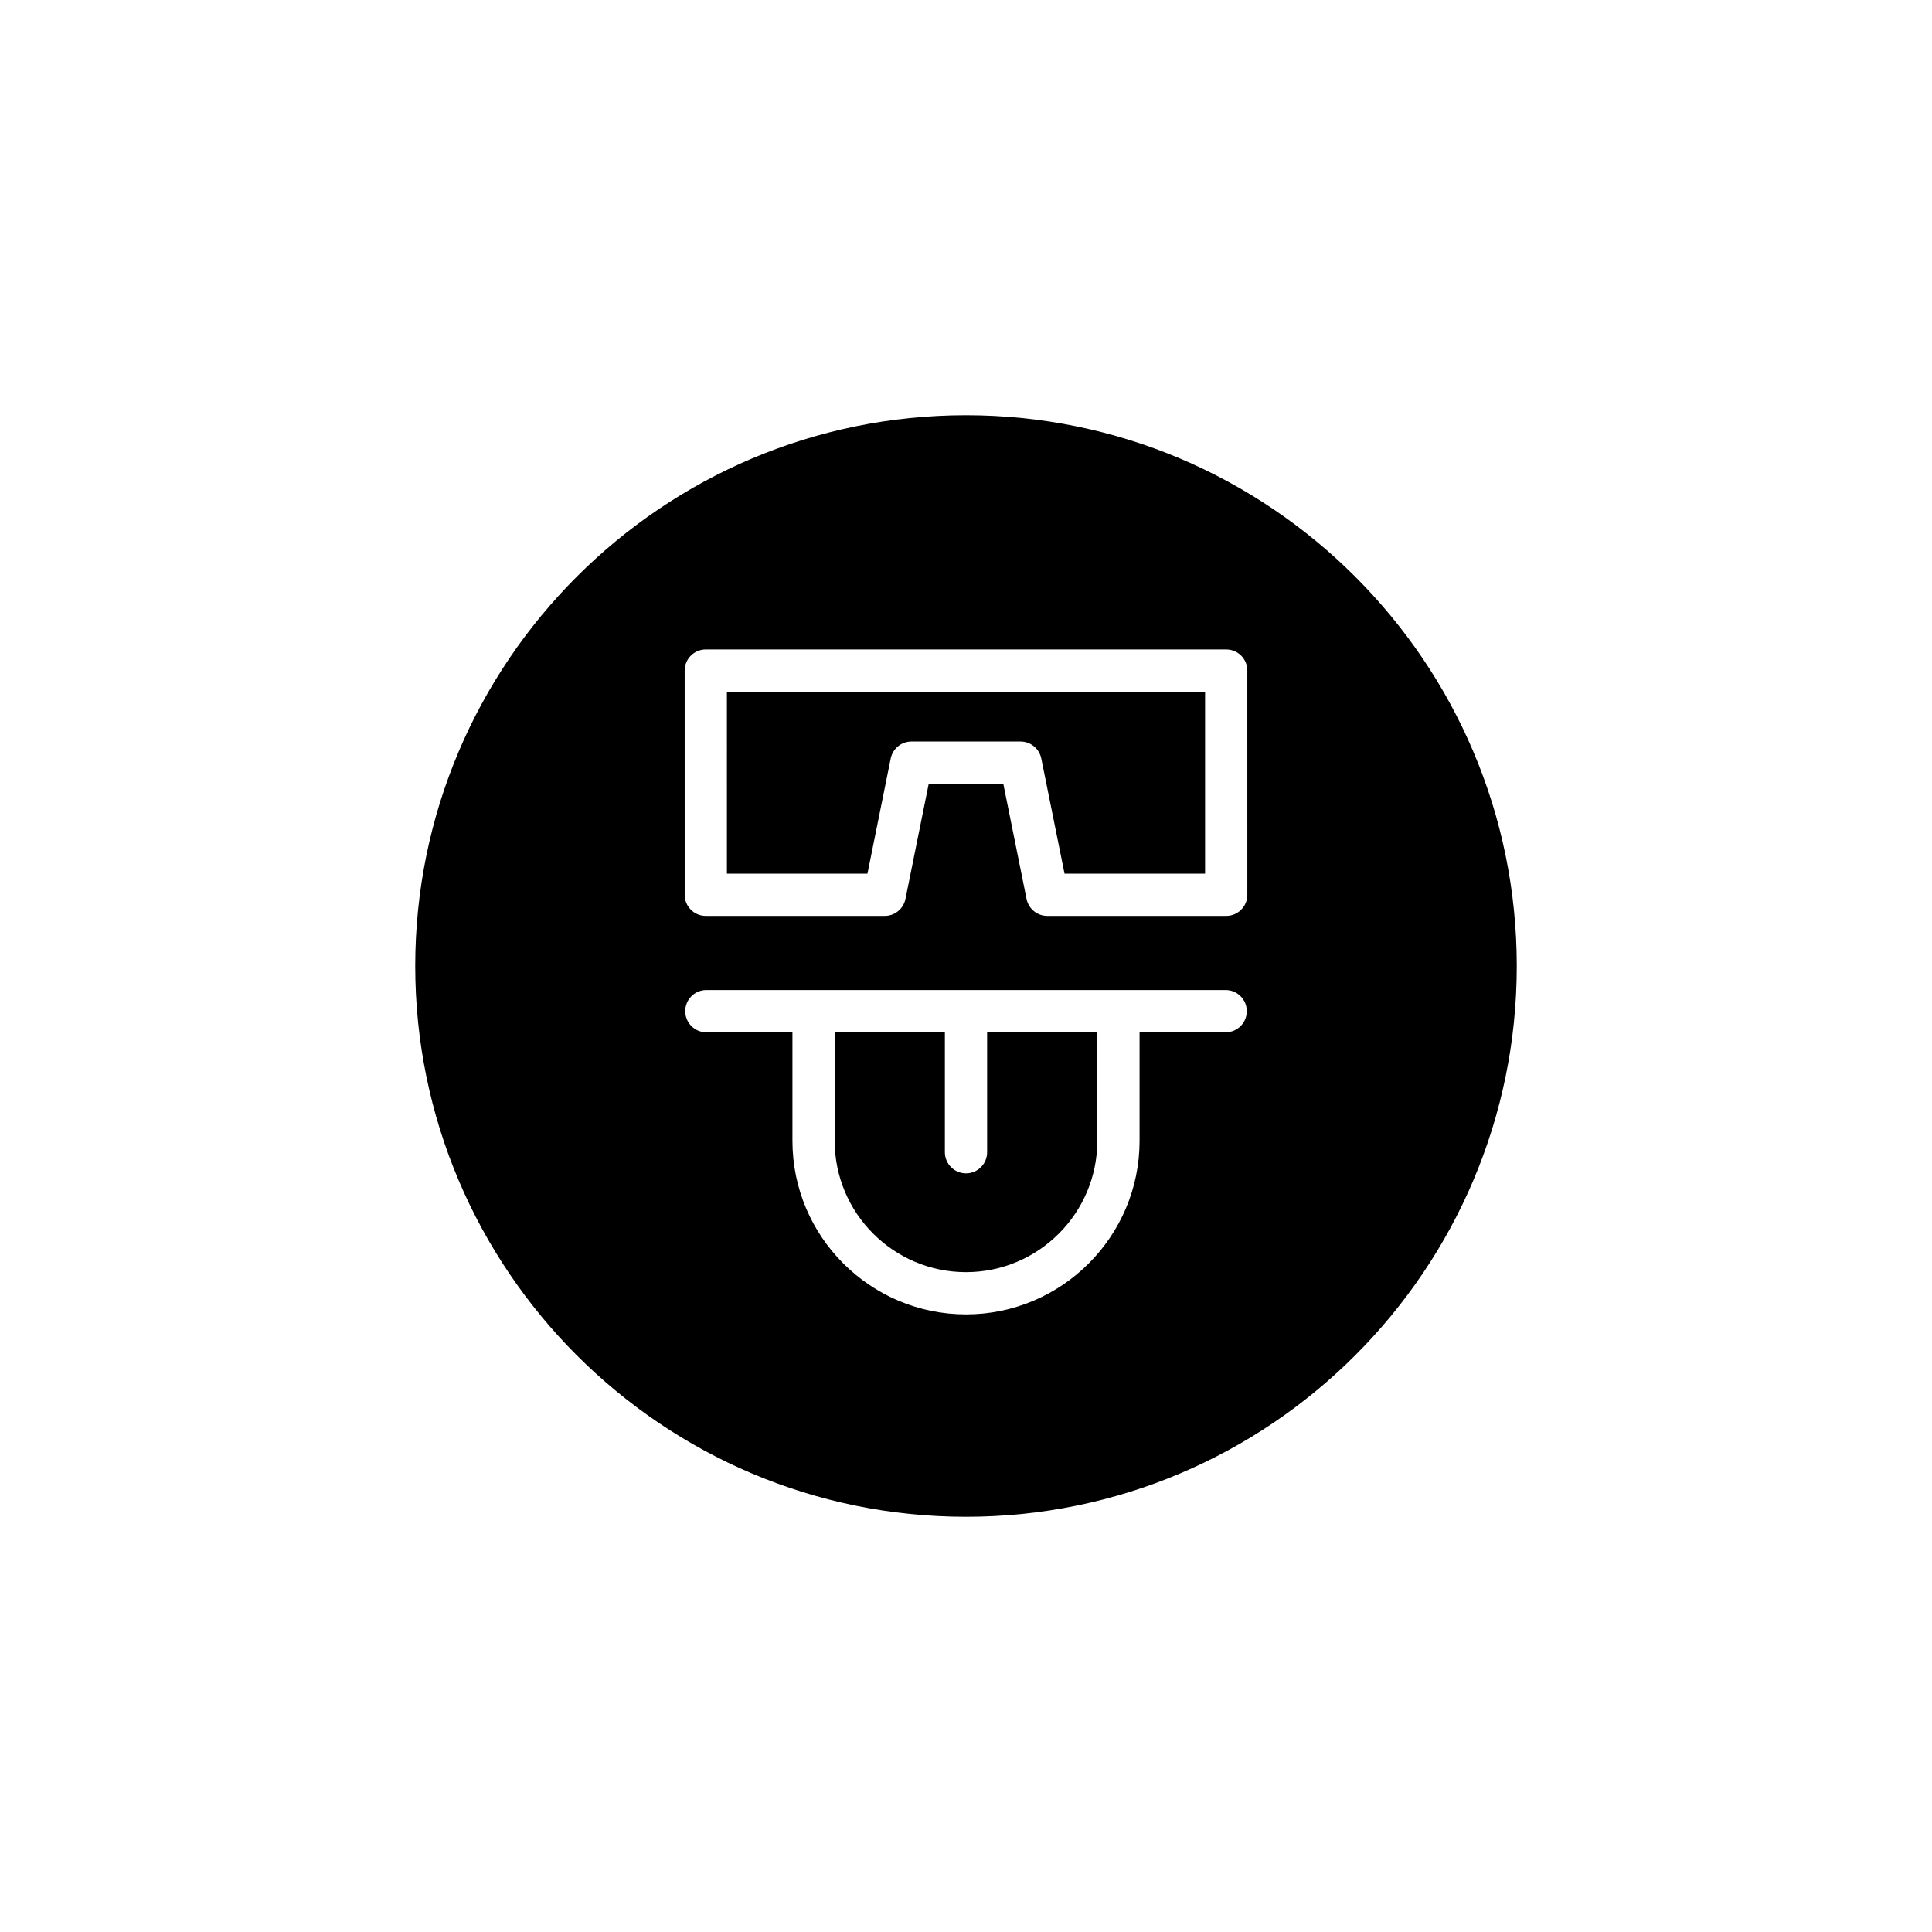
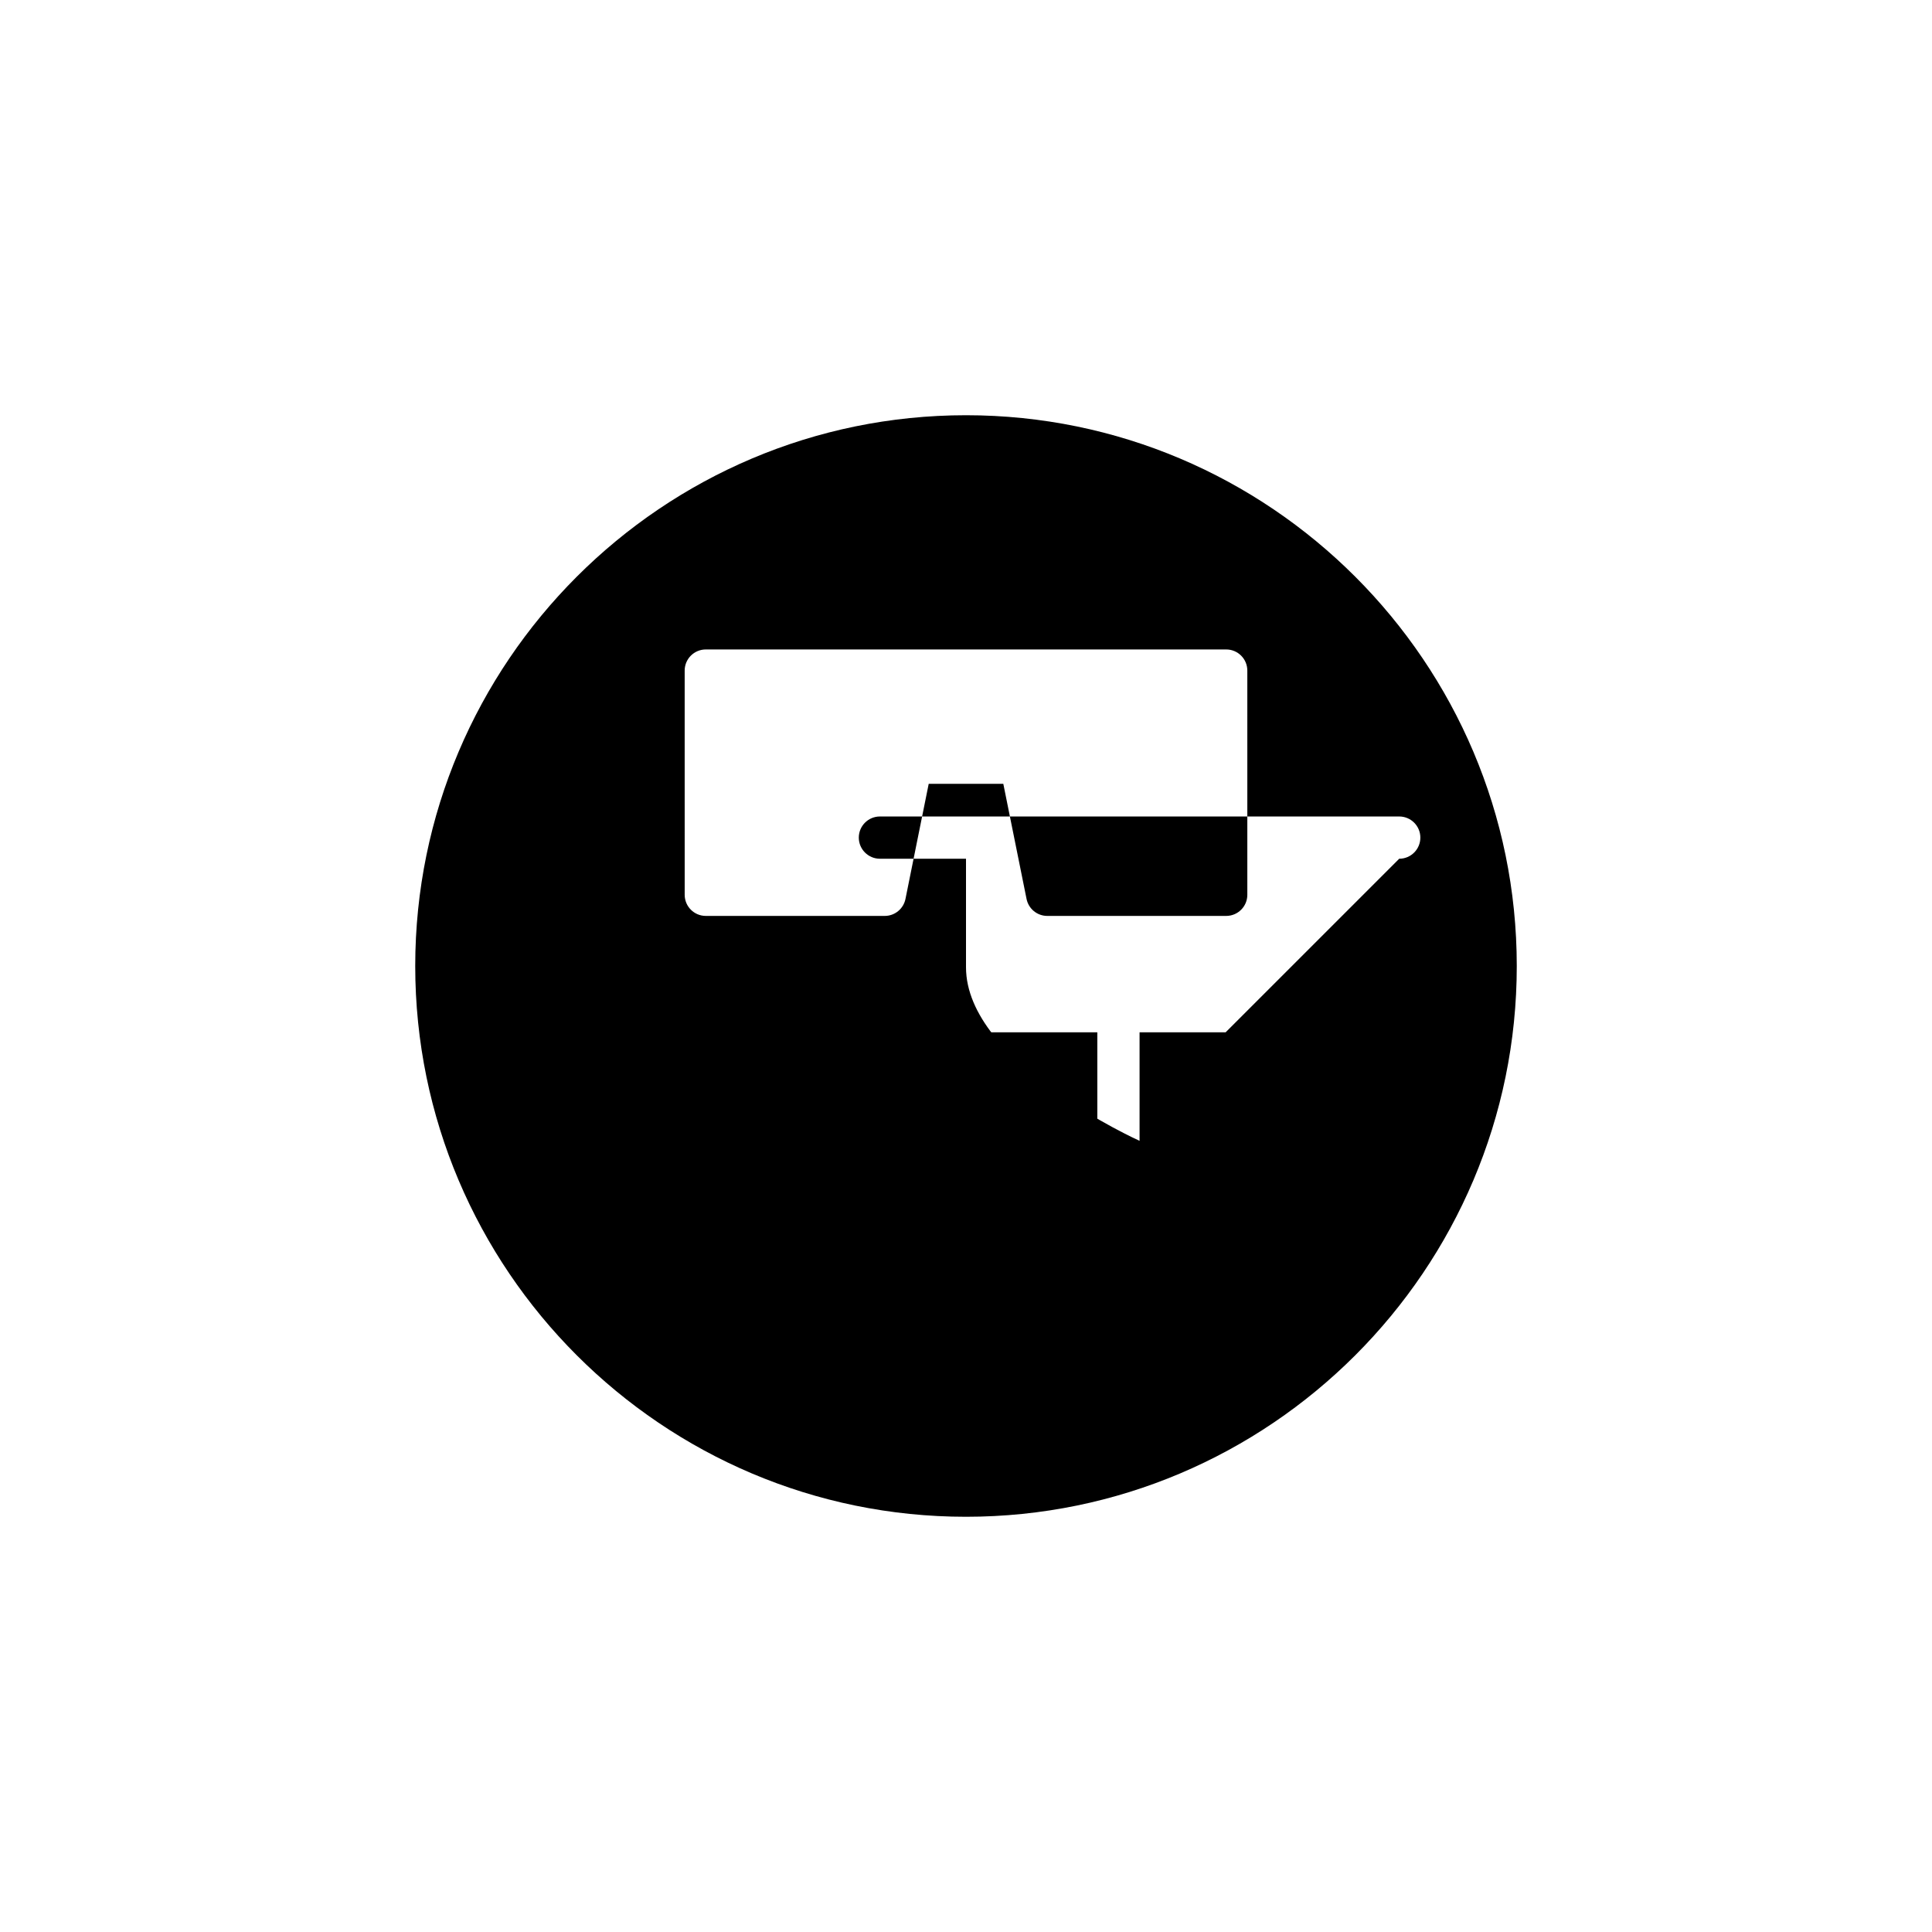
<svg xmlns="http://www.w3.org/2000/svg" fill="#000000" width="800px" height="800px" version="1.1" viewBox="144 144 512 512">
  <g>
-     <path d="m336.64 375.53h37.246l6.16-30.52c0.531-2.613 2.828-4.492 5.488-4.492h28.93c2.66 0 4.957 1.879 5.488 4.492l6.16 30.52h37.246v-48.223h-126.72z" />
    <path d="m405.6 449.35c0 3.09-2.504 5.598-5.598 5.598s-5.598-2.508-5.598-5.598v-31.781h-29.203v28.762c0 19.188 15.613 34.801 34.801 34.801s34.801-15.613 34.801-34.801v-28.762h-29.203z" />
-     <path d="m400 254.04c-80.48 0-145.96 65.477-145.96 145.96 0 80.48 65.48 145.96 145.96 145.96s145.96-65.477 145.96-145.96c-0.004-80.484-65.48-145.96-145.96-145.96zm68.809 163.53h-22.812v28.762c0 25.363-20.637 45.996-45.996 45.996s-45.996-20.633-45.996-45.996v-28.762h-22.812c-3.094 0-5.598-2.508-5.598-5.598s2.504-5.598 5.598-5.598h137.62c3.094 0 5.598 2.508 5.598 5.598 0 3.094-2.504 5.598-5.598 5.598zm5.746-36.441c0 3.09-2.504 5.598-5.598 5.598h-47.422c-2.664 0-4.957-1.879-5.488-4.492l-6.16-30.516h-19.77l-6.16 30.516c-0.531 2.613-2.828 4.492-5.488 4.492h-47.422c-3.094 0-5.598-2.508-5.598-5.598l-0.004-59.418c0-3.09 2.504-5.598 5.598-5.598h137.91c3.094 0 5.598 2.508 5.598 5.598z" />
+     <path d="m400 254.04c-80.48 0-145.96 65.477-145.96 145.96 0 80.48 65.48 145.96 145.96 145.96s145.96-65.477 145.96-145.96c-0.004-80.484-65.48-145.96-145.96-145.96zm68.809 163.53h-22.812v28.762s-45.996-20.633-45.996-45.996v-28.762h-22.812c-3.094 0-5.598-2.508-5.598-5.598s2.504-5.598 5.598-5.598h137.62c3.094 0 5.598 2.508 5.598 5.598 0 3.094-2.504 5.598-5.598 5.598zm5.746-36.441c0 3.09-2.504 5.598-5.598 5.598h-47.422c-2.664 0-4.957-1.879-5.488-4.492l-6.16-30.516h-19.77l-6.16 30.516c-0.531 2.613-2.828 4.492-5.488 4.492h-47.422c-3.094 0-5.598-2.508-5.598-5.598l-0.004-59.418c0-3.09 2.504-5.598 5.598-5.598h137.91c3.094 0 5.598 2.508 5.598 5.598z" />
  </g>
</svg>